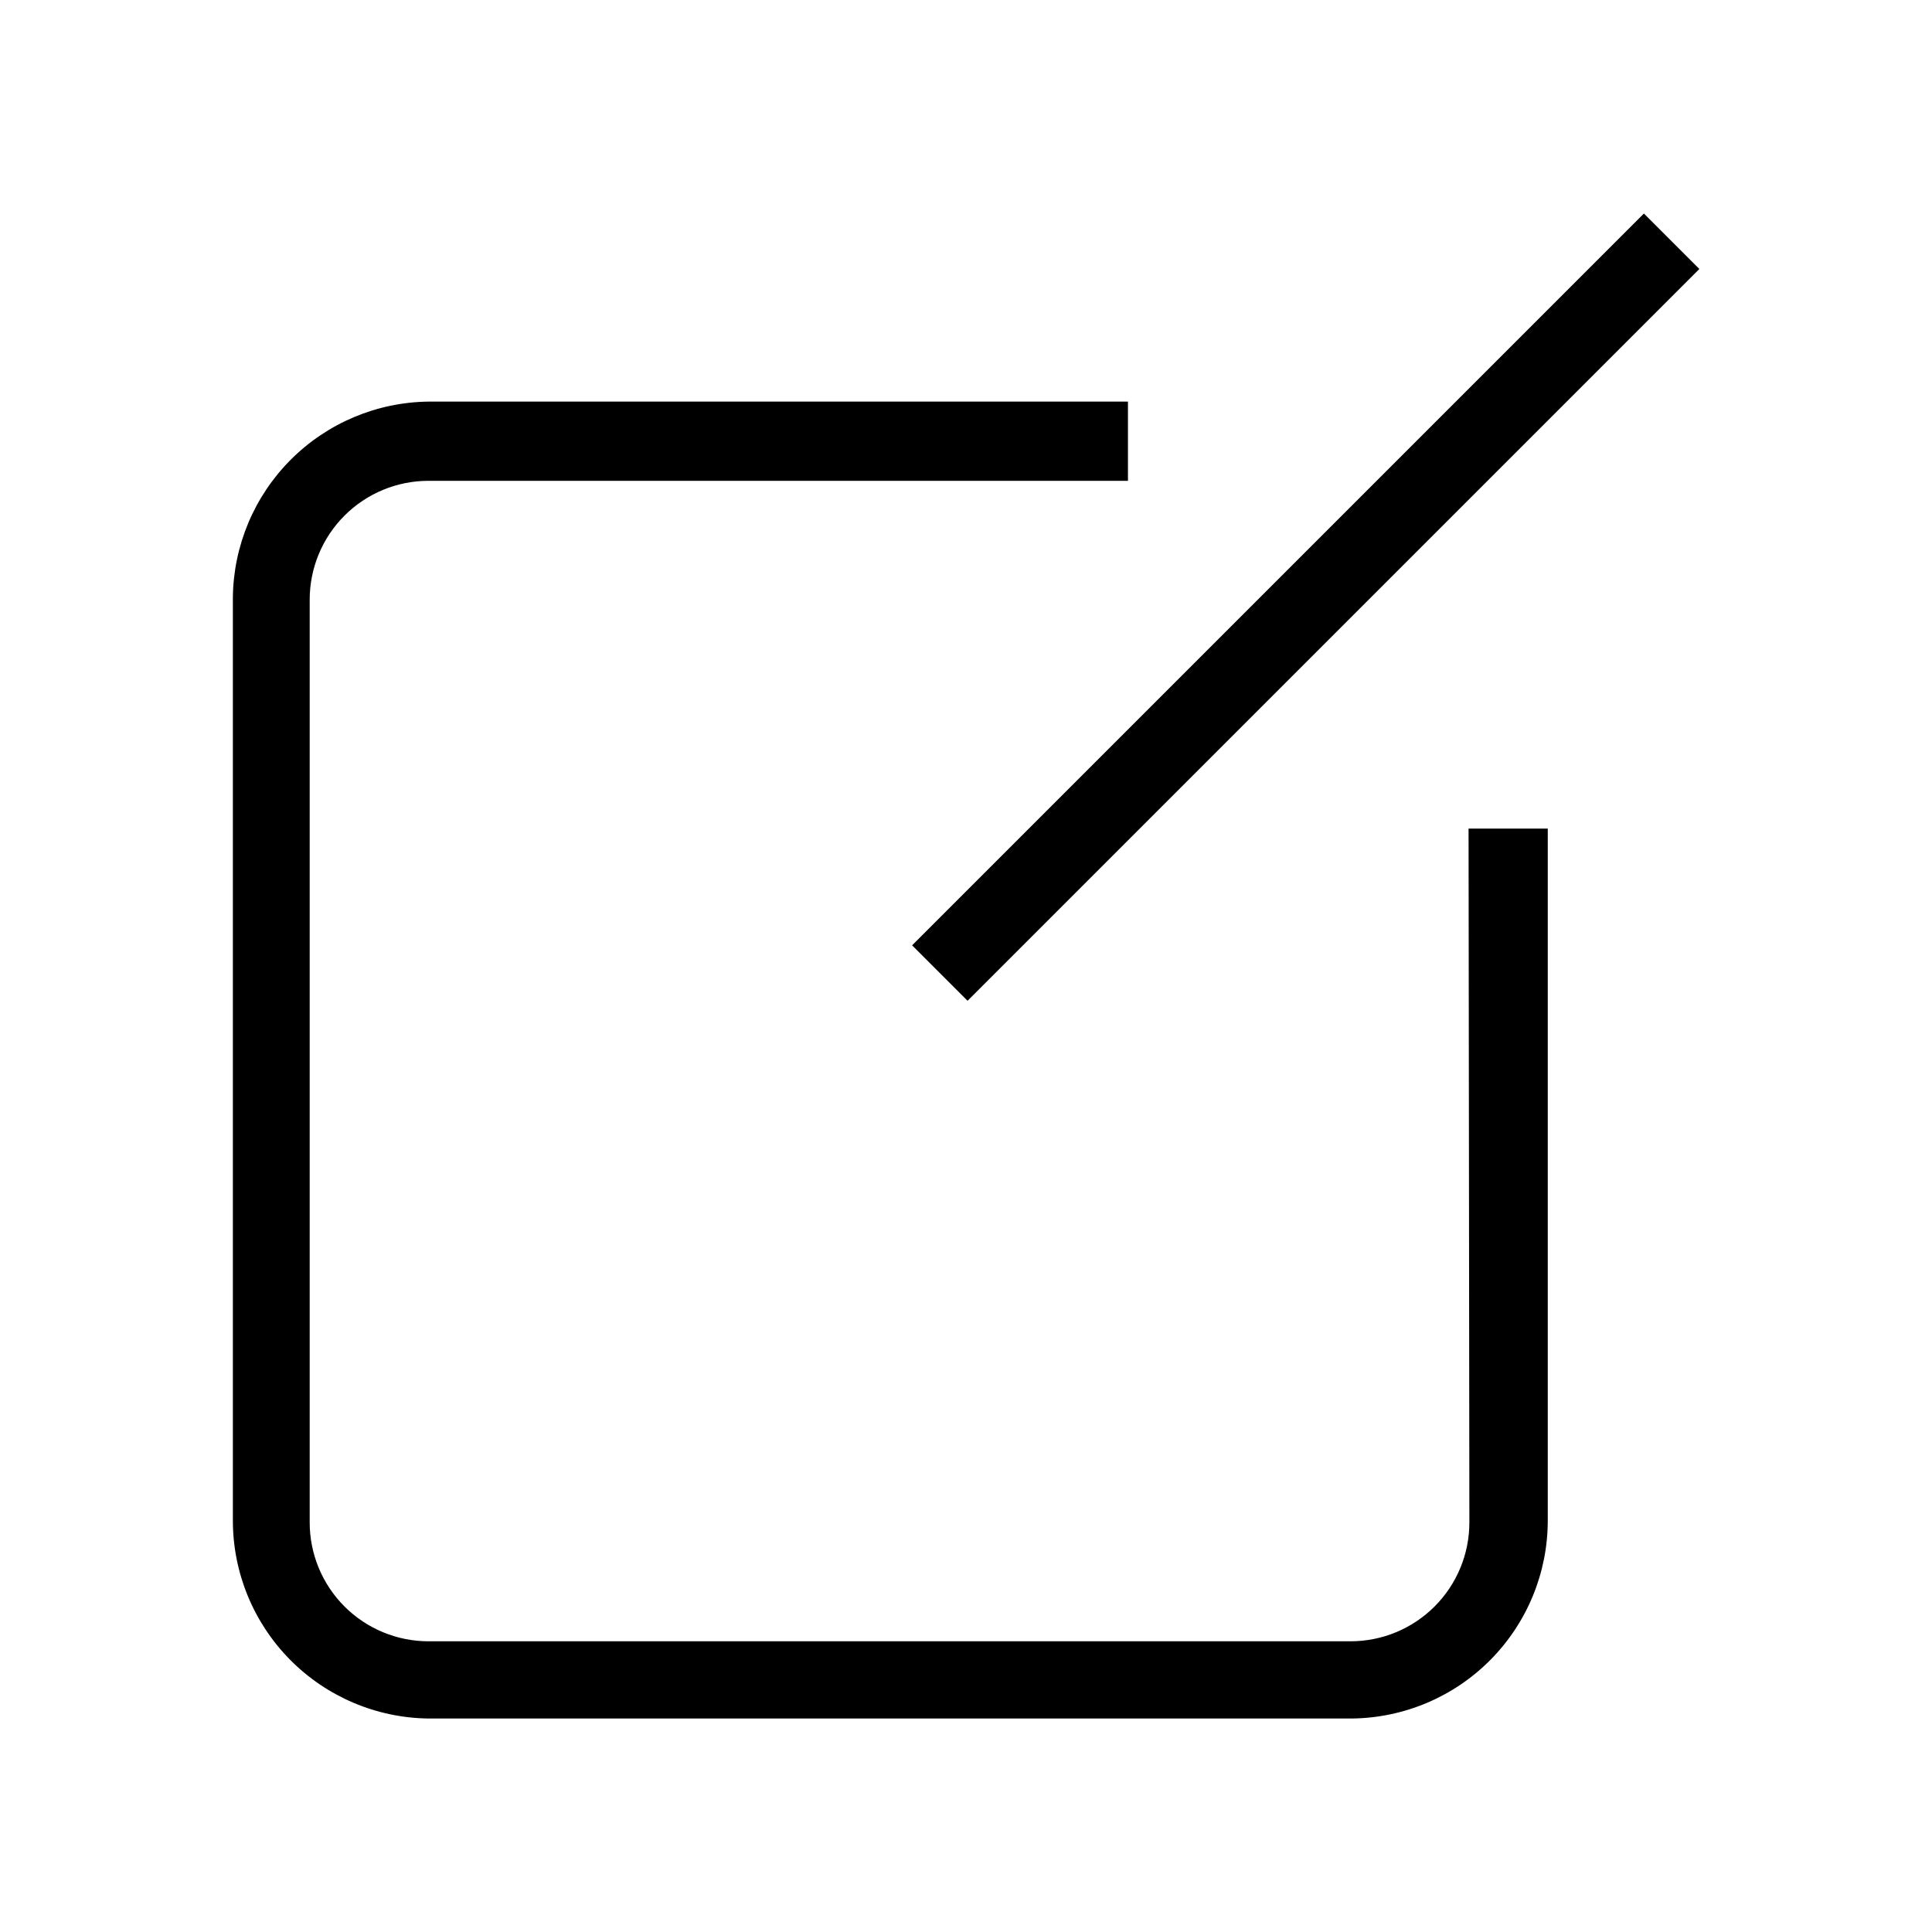
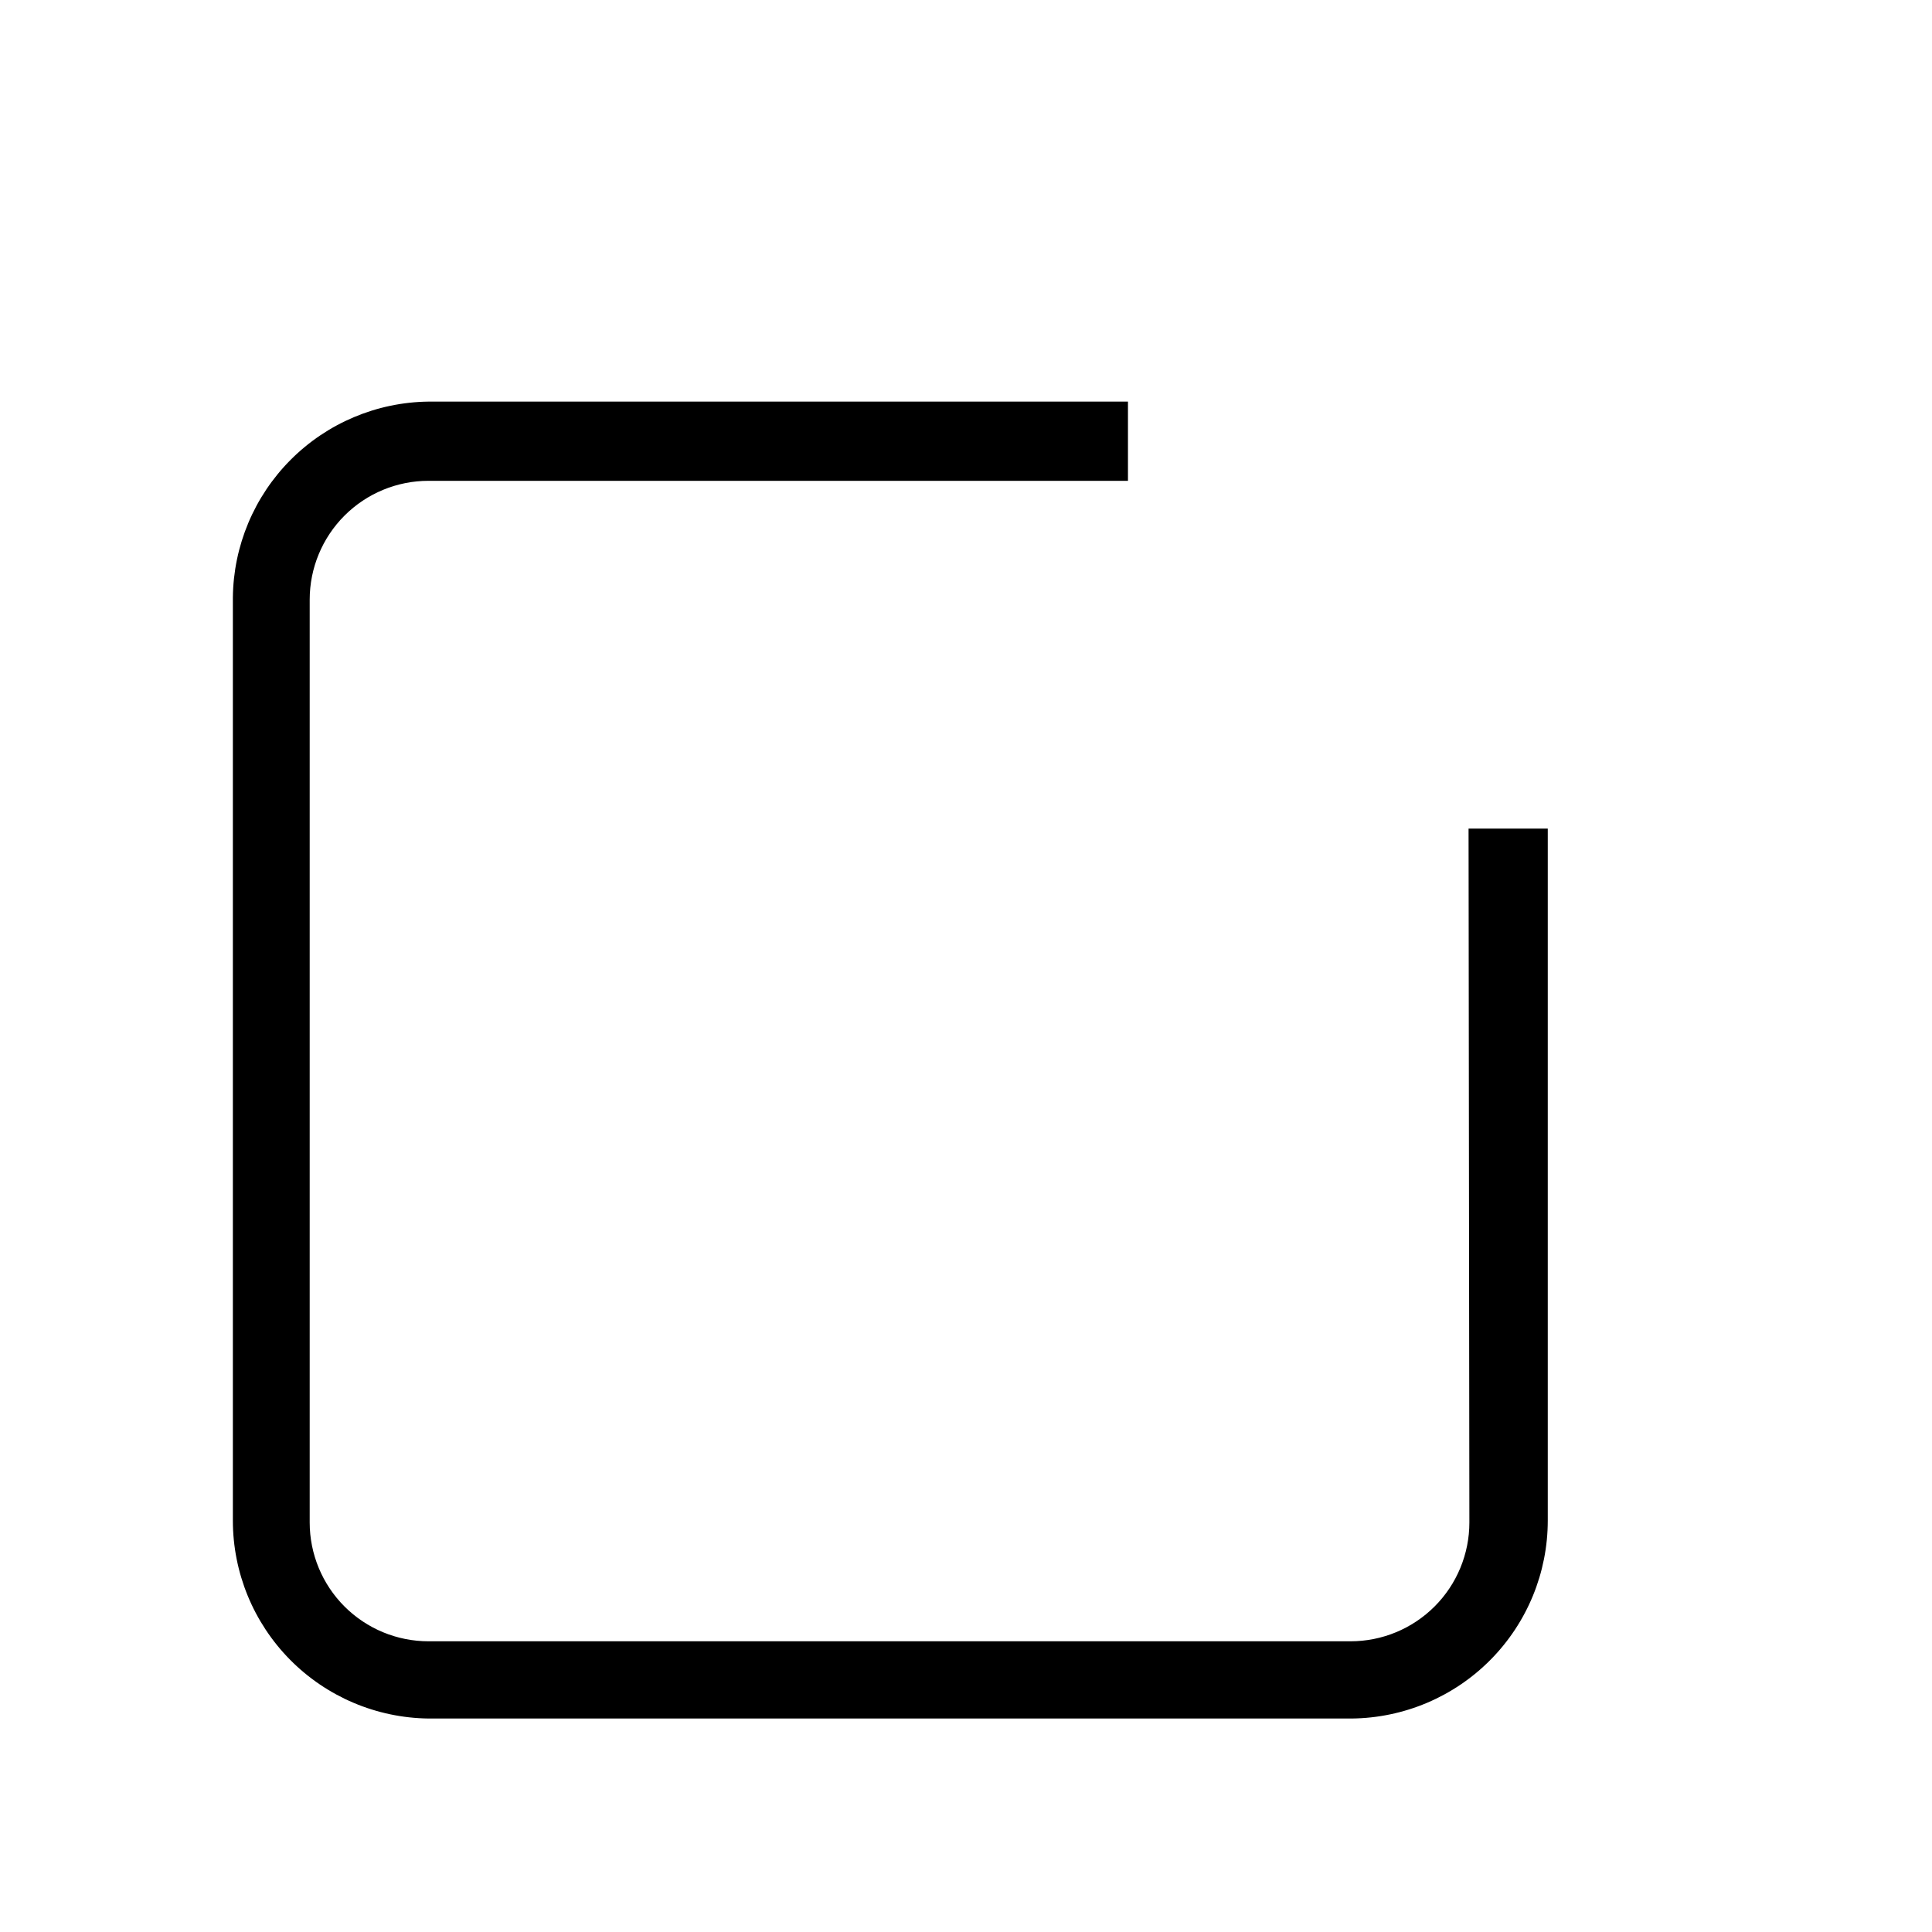
<svg xmlns="http://www.w3.org/2000/svg" fill="#000000" width="800px" height="800px" version="1.1" viewBox="144 144 512 512">
  <g>
    <path d="m533.4 547.47c0 8.352-3.316 16.359-9.223 22.266-5.906 5.902-13.914 9.223-22.266 9.223h-244.35c-8.352 0-16.359-3.32-22.266-9.223-5.902-5.906-9.223-13.914-9.223-22.266v-244.56c0-8.352 3.32-16.359 9.223-22.266 5.906-5.906 13.914-9.223 22.266-9.223h185.36v-20.992h-185.36c-13.719 0.164-26.828 5.695-36.52 15.406-9.691 9.711-15.195 22.832-15.328 36.551v244.56-0.004c-0.004 13.812 5.441 27.066 15.145 36.891 9.707 9.824 22.895 15.426 36.703 15.59h244.66c13.828-0.137 27.039-5.727 36.77-15.555 9.73-9.828 15.188-23.098 15.184-36.926v-183.36h-20.992z" />
-     <path d="m385.72 394.52 193.93-193.93 14.695 14.695-193.93 193.93z" />
  </g>
</svg>